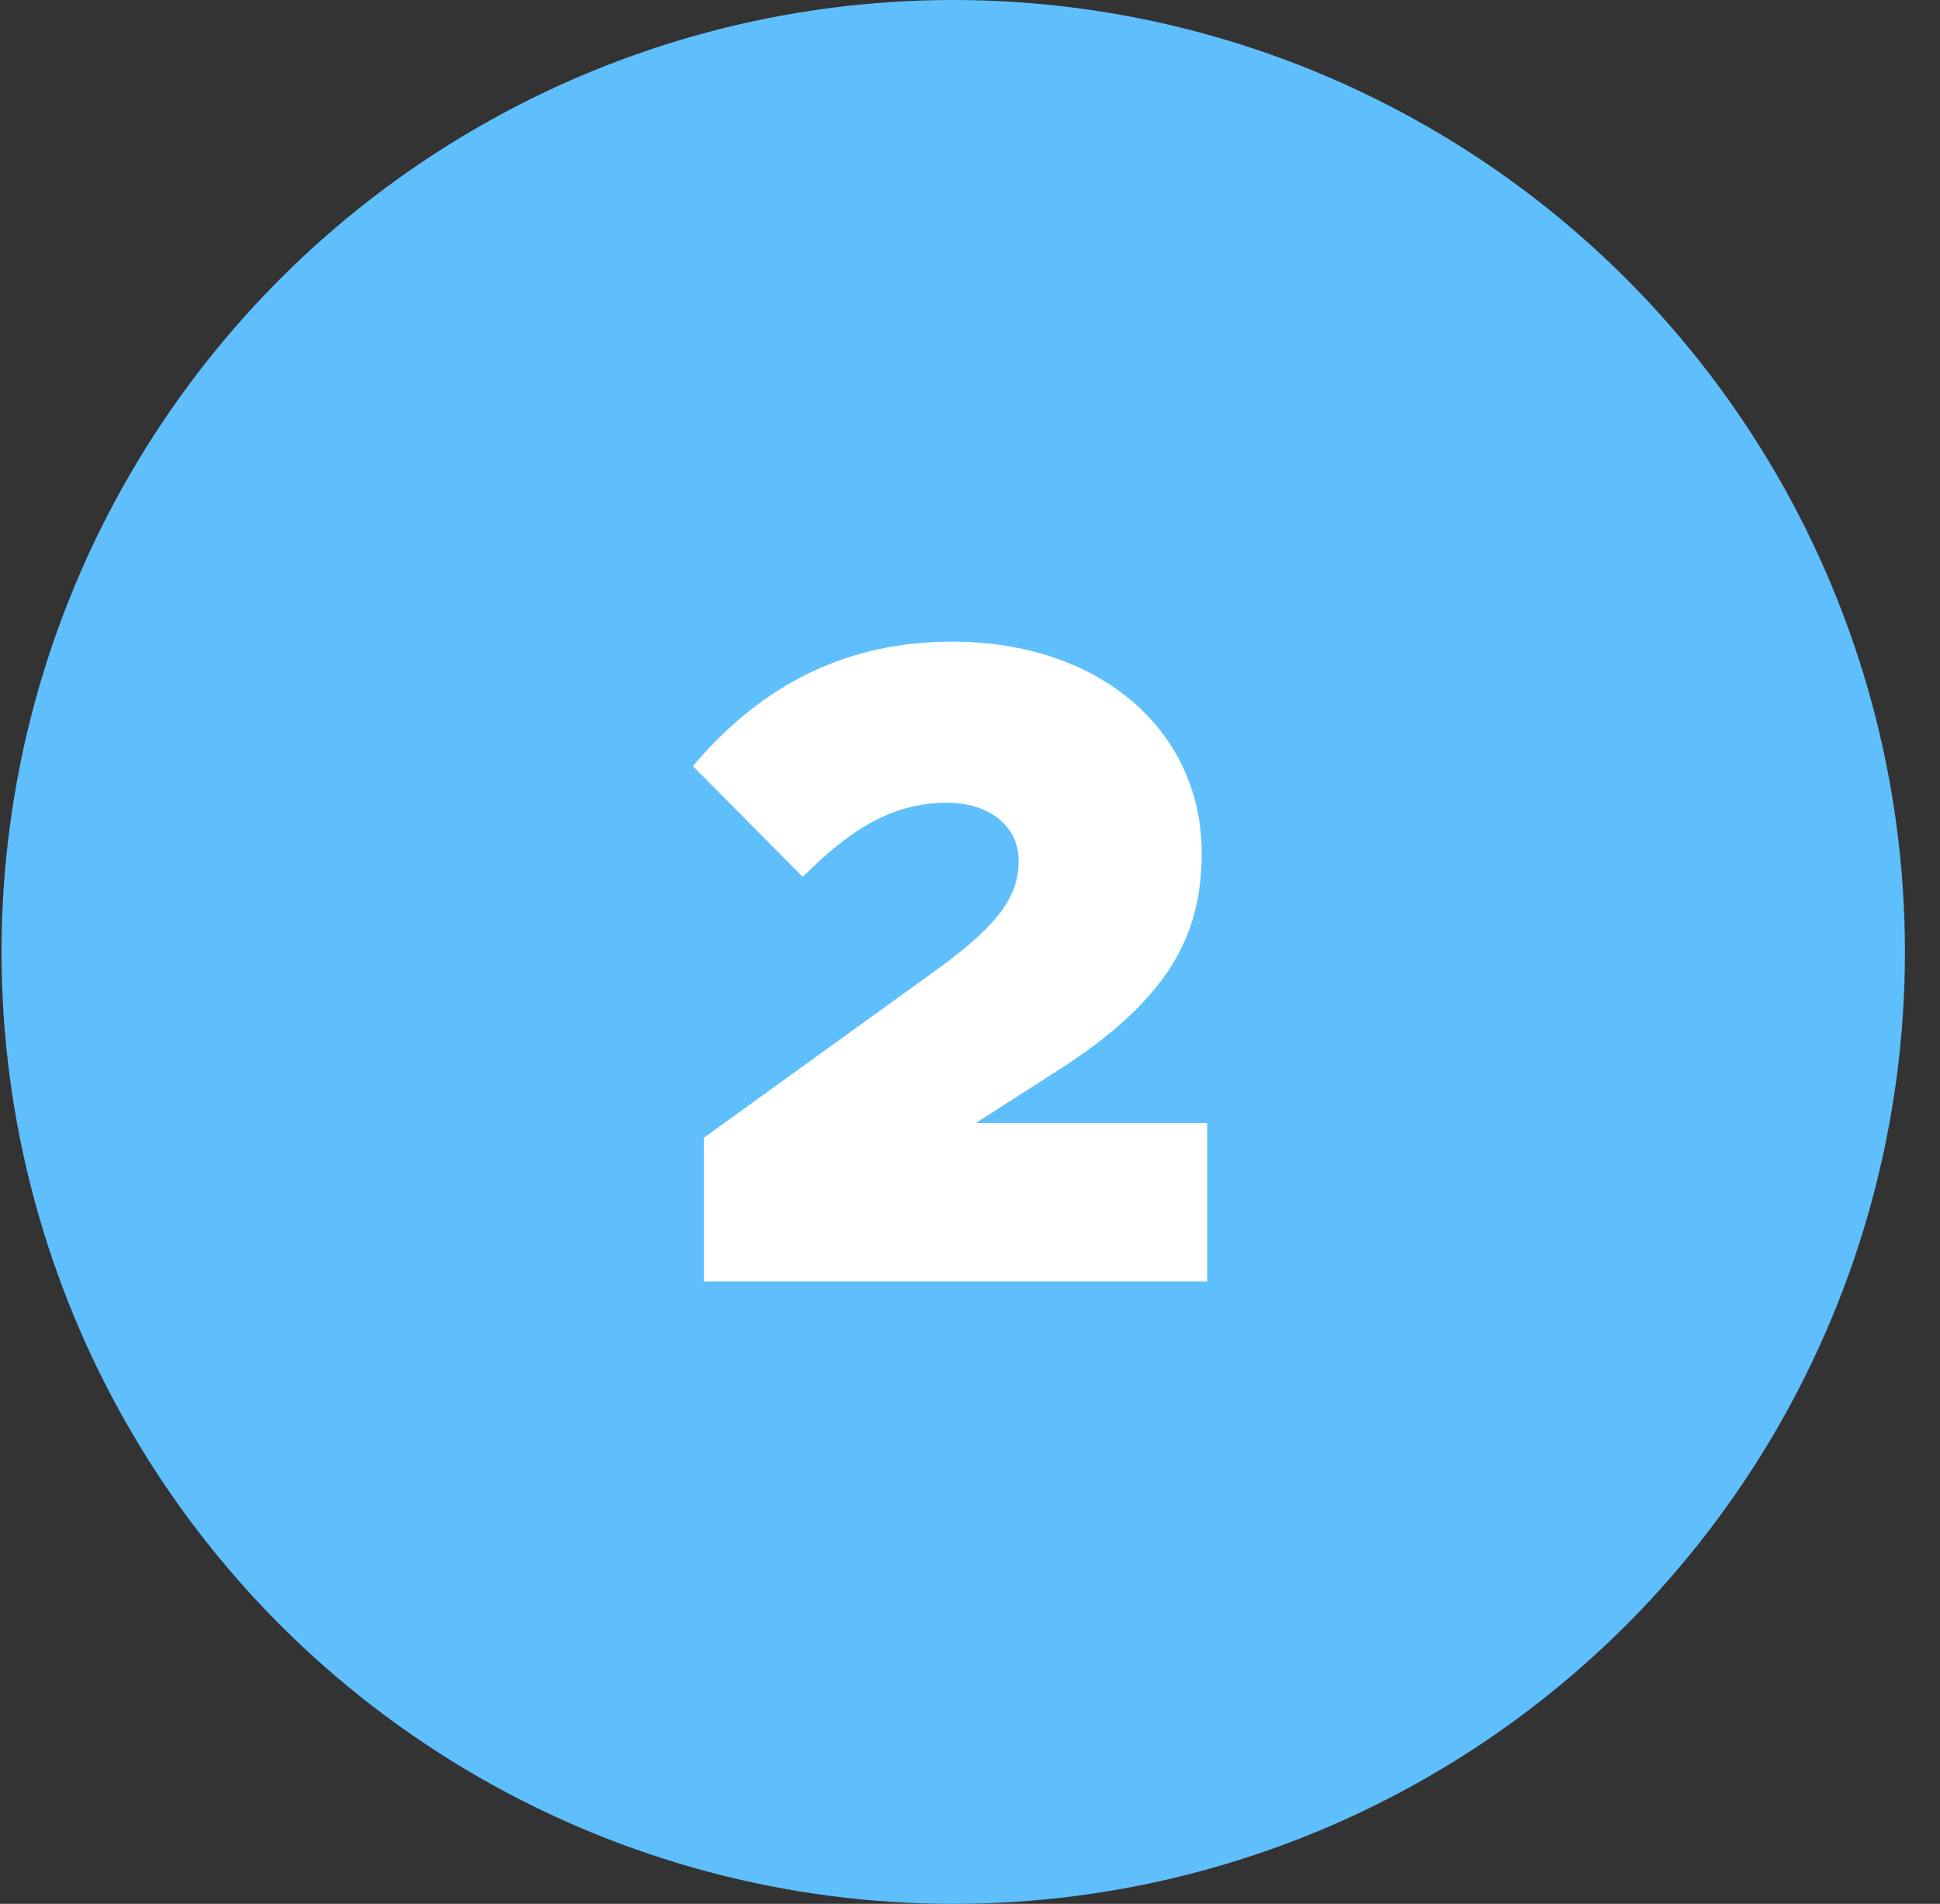
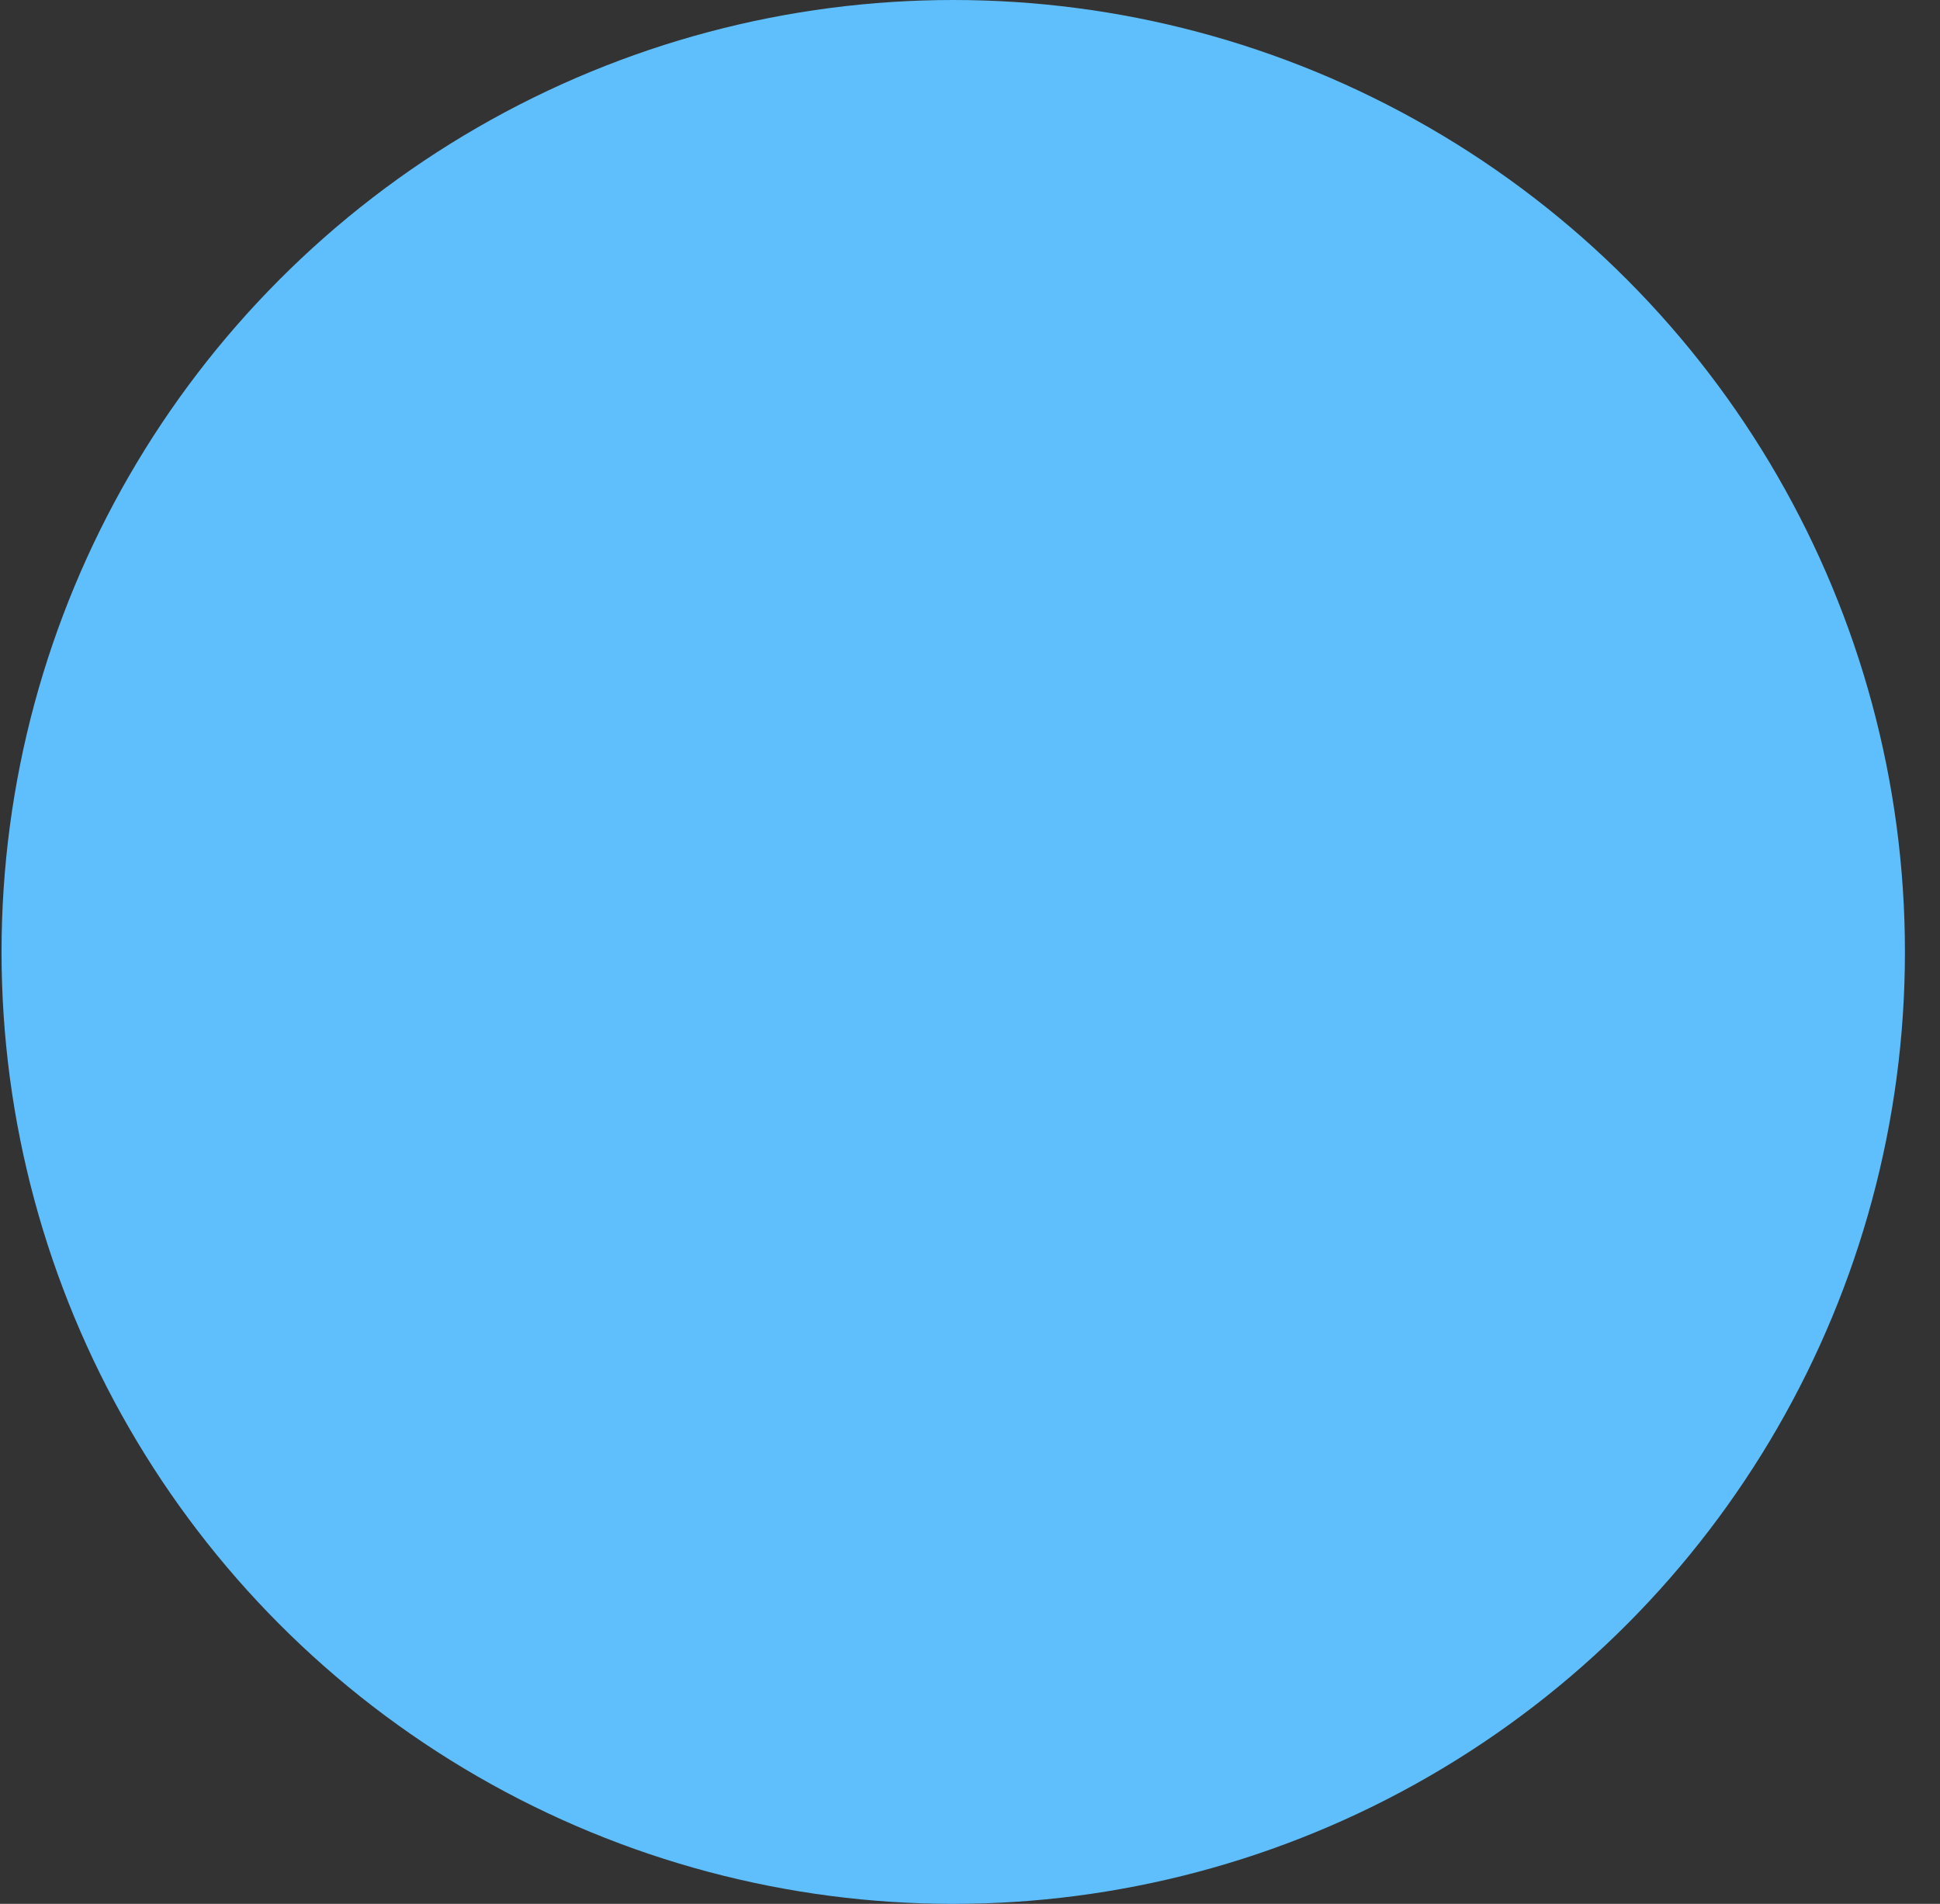
<svg xmlns="http://www.w3.org/2000/svg" width="53" height="52" viewBox="0 0 53 52" fill="none">
  <rect x="0" y="0" width="53" height="52" fill="#333333" stroke="none" />
  <circle cx="26.042" cy="26" r="26" fill="#5FBFFD" />
-   <path d="M19.23 35H32.98V30.675H26.654L28.88 29.25C31.93 27.3 32.83 25.55 32.83 23.3C32.83 19.975 30.079 17.525 26.005 17.525C23.154 17.525 20.829 18.675 18.93 20.925L21.93 23.95C23.255 22.625 24.404 21.925 25.88 21.925C27.005 21.925 27.829 22.55 27.829 23.5C27.829 24.4 27.404 25.175 25.605 26.475L19.23 31.075V35Z" fill="white" />
</svg>